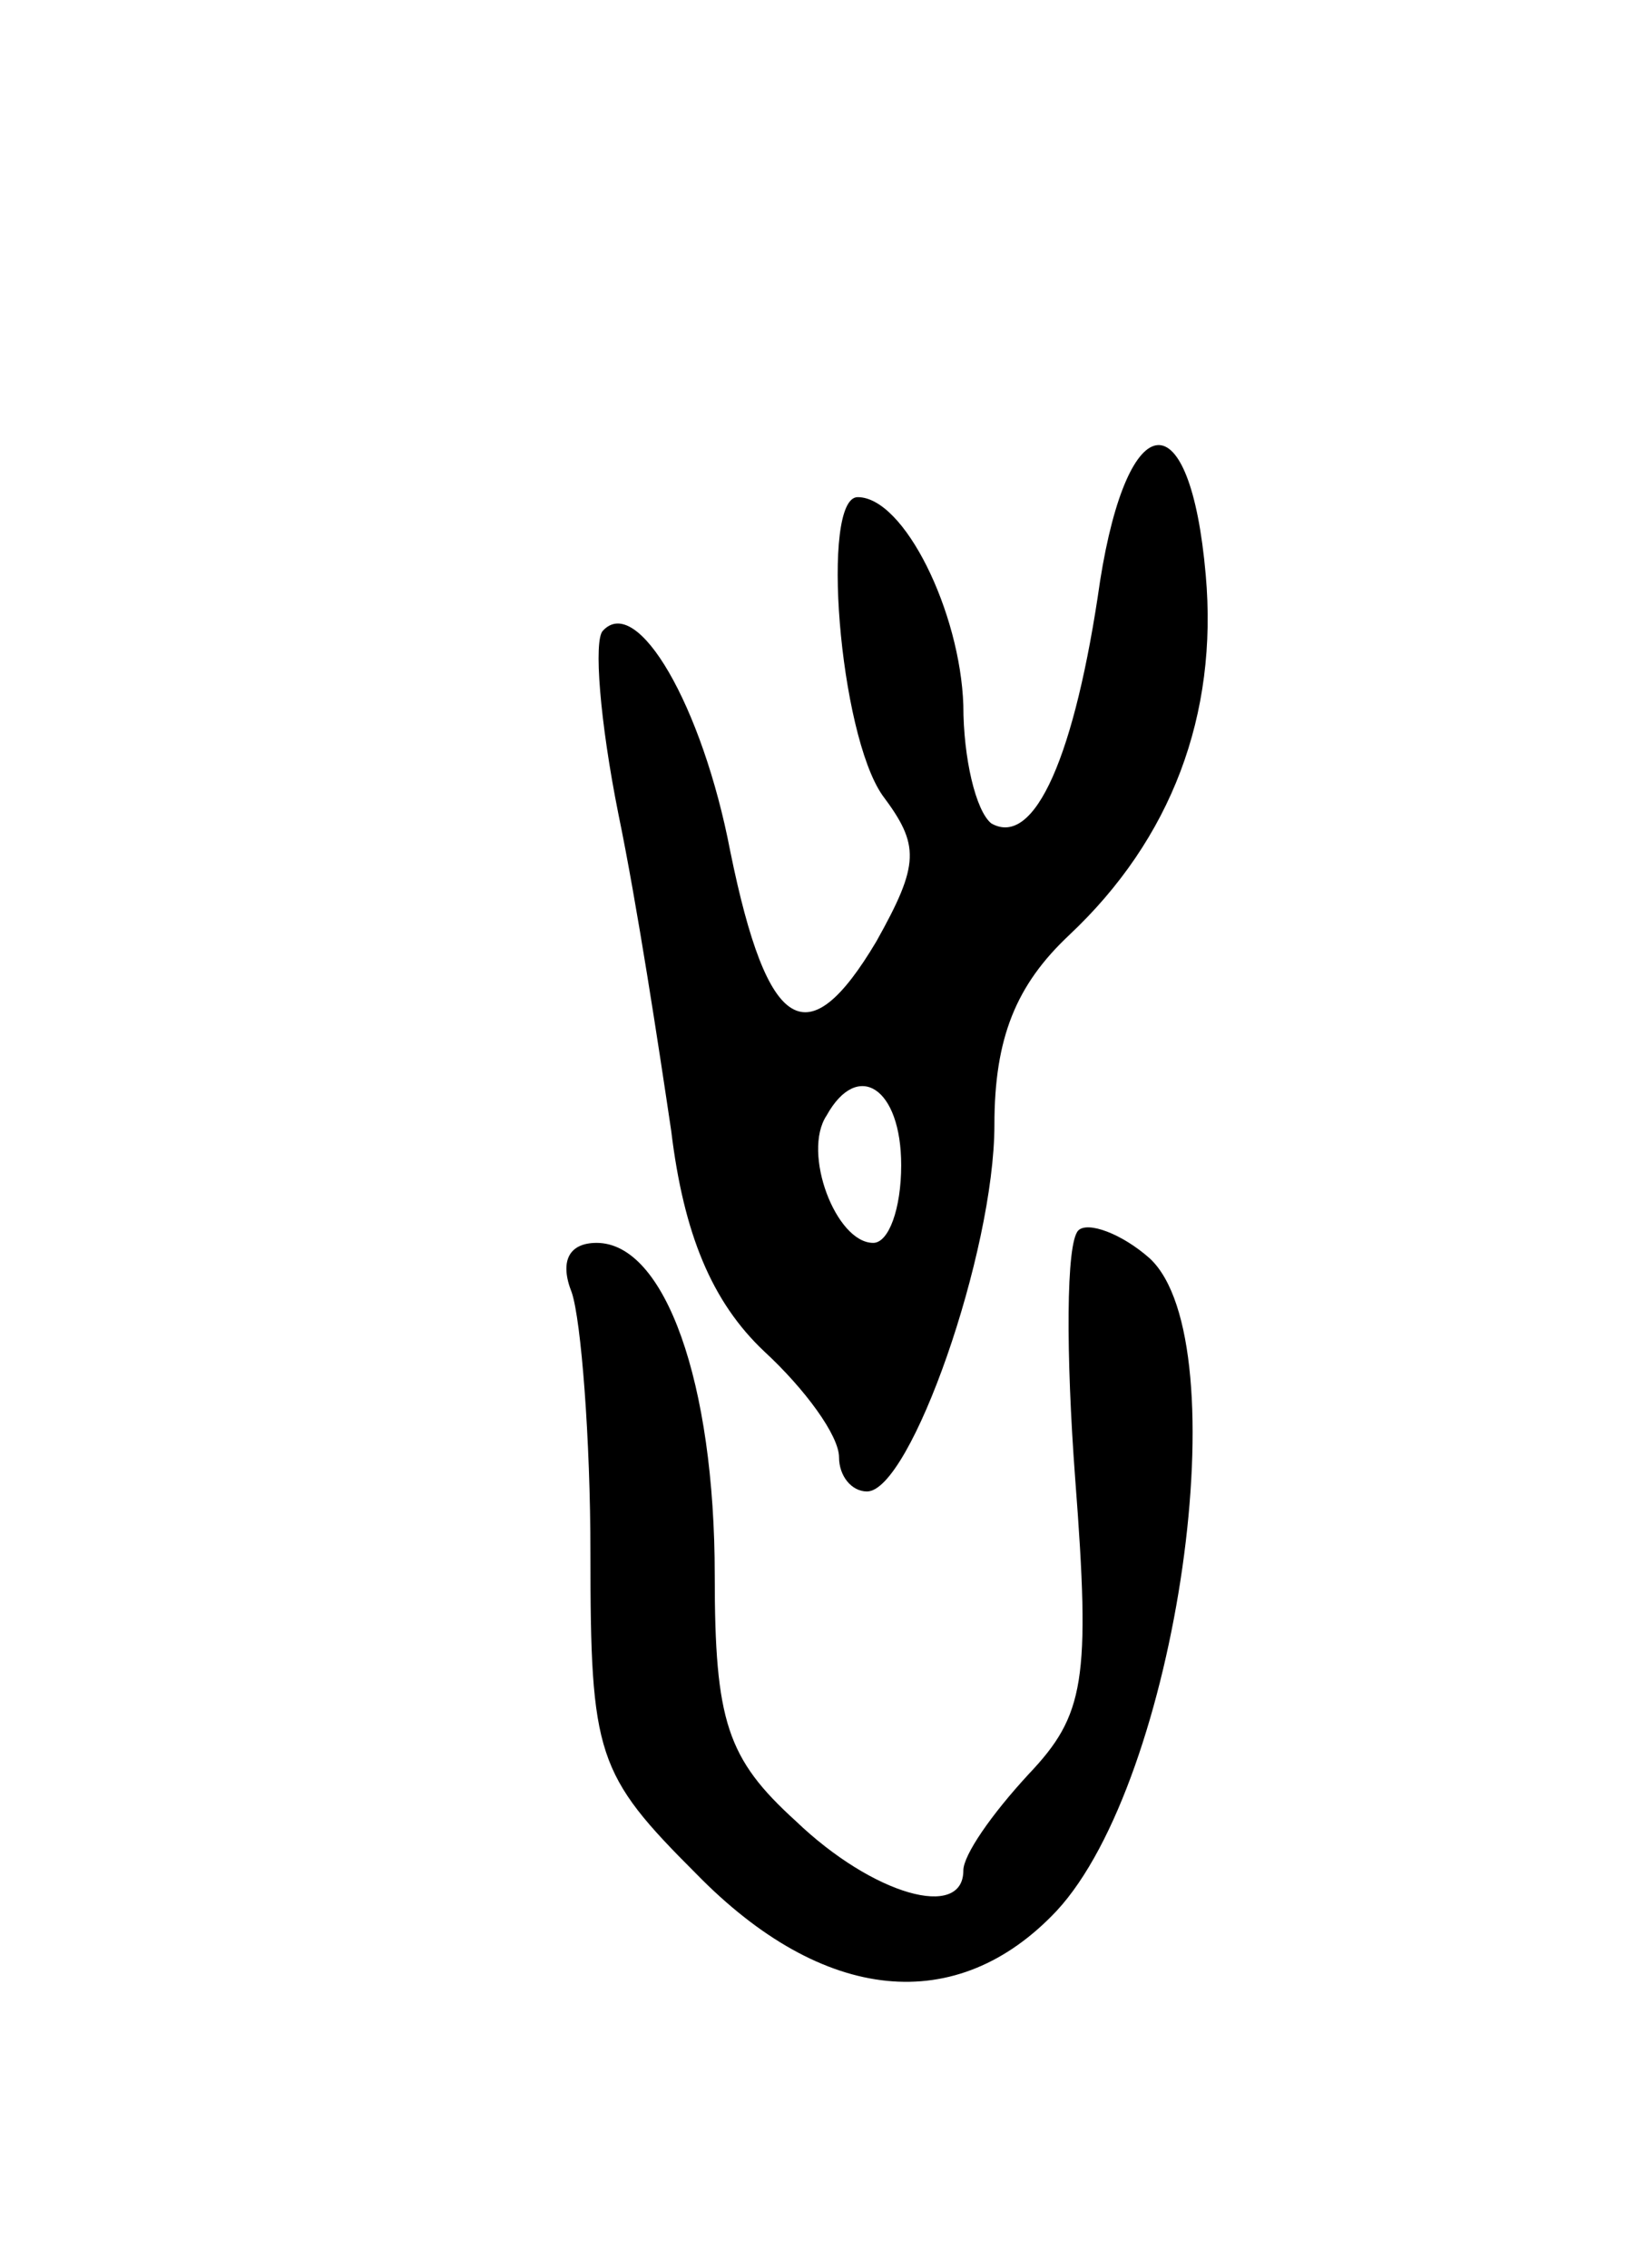
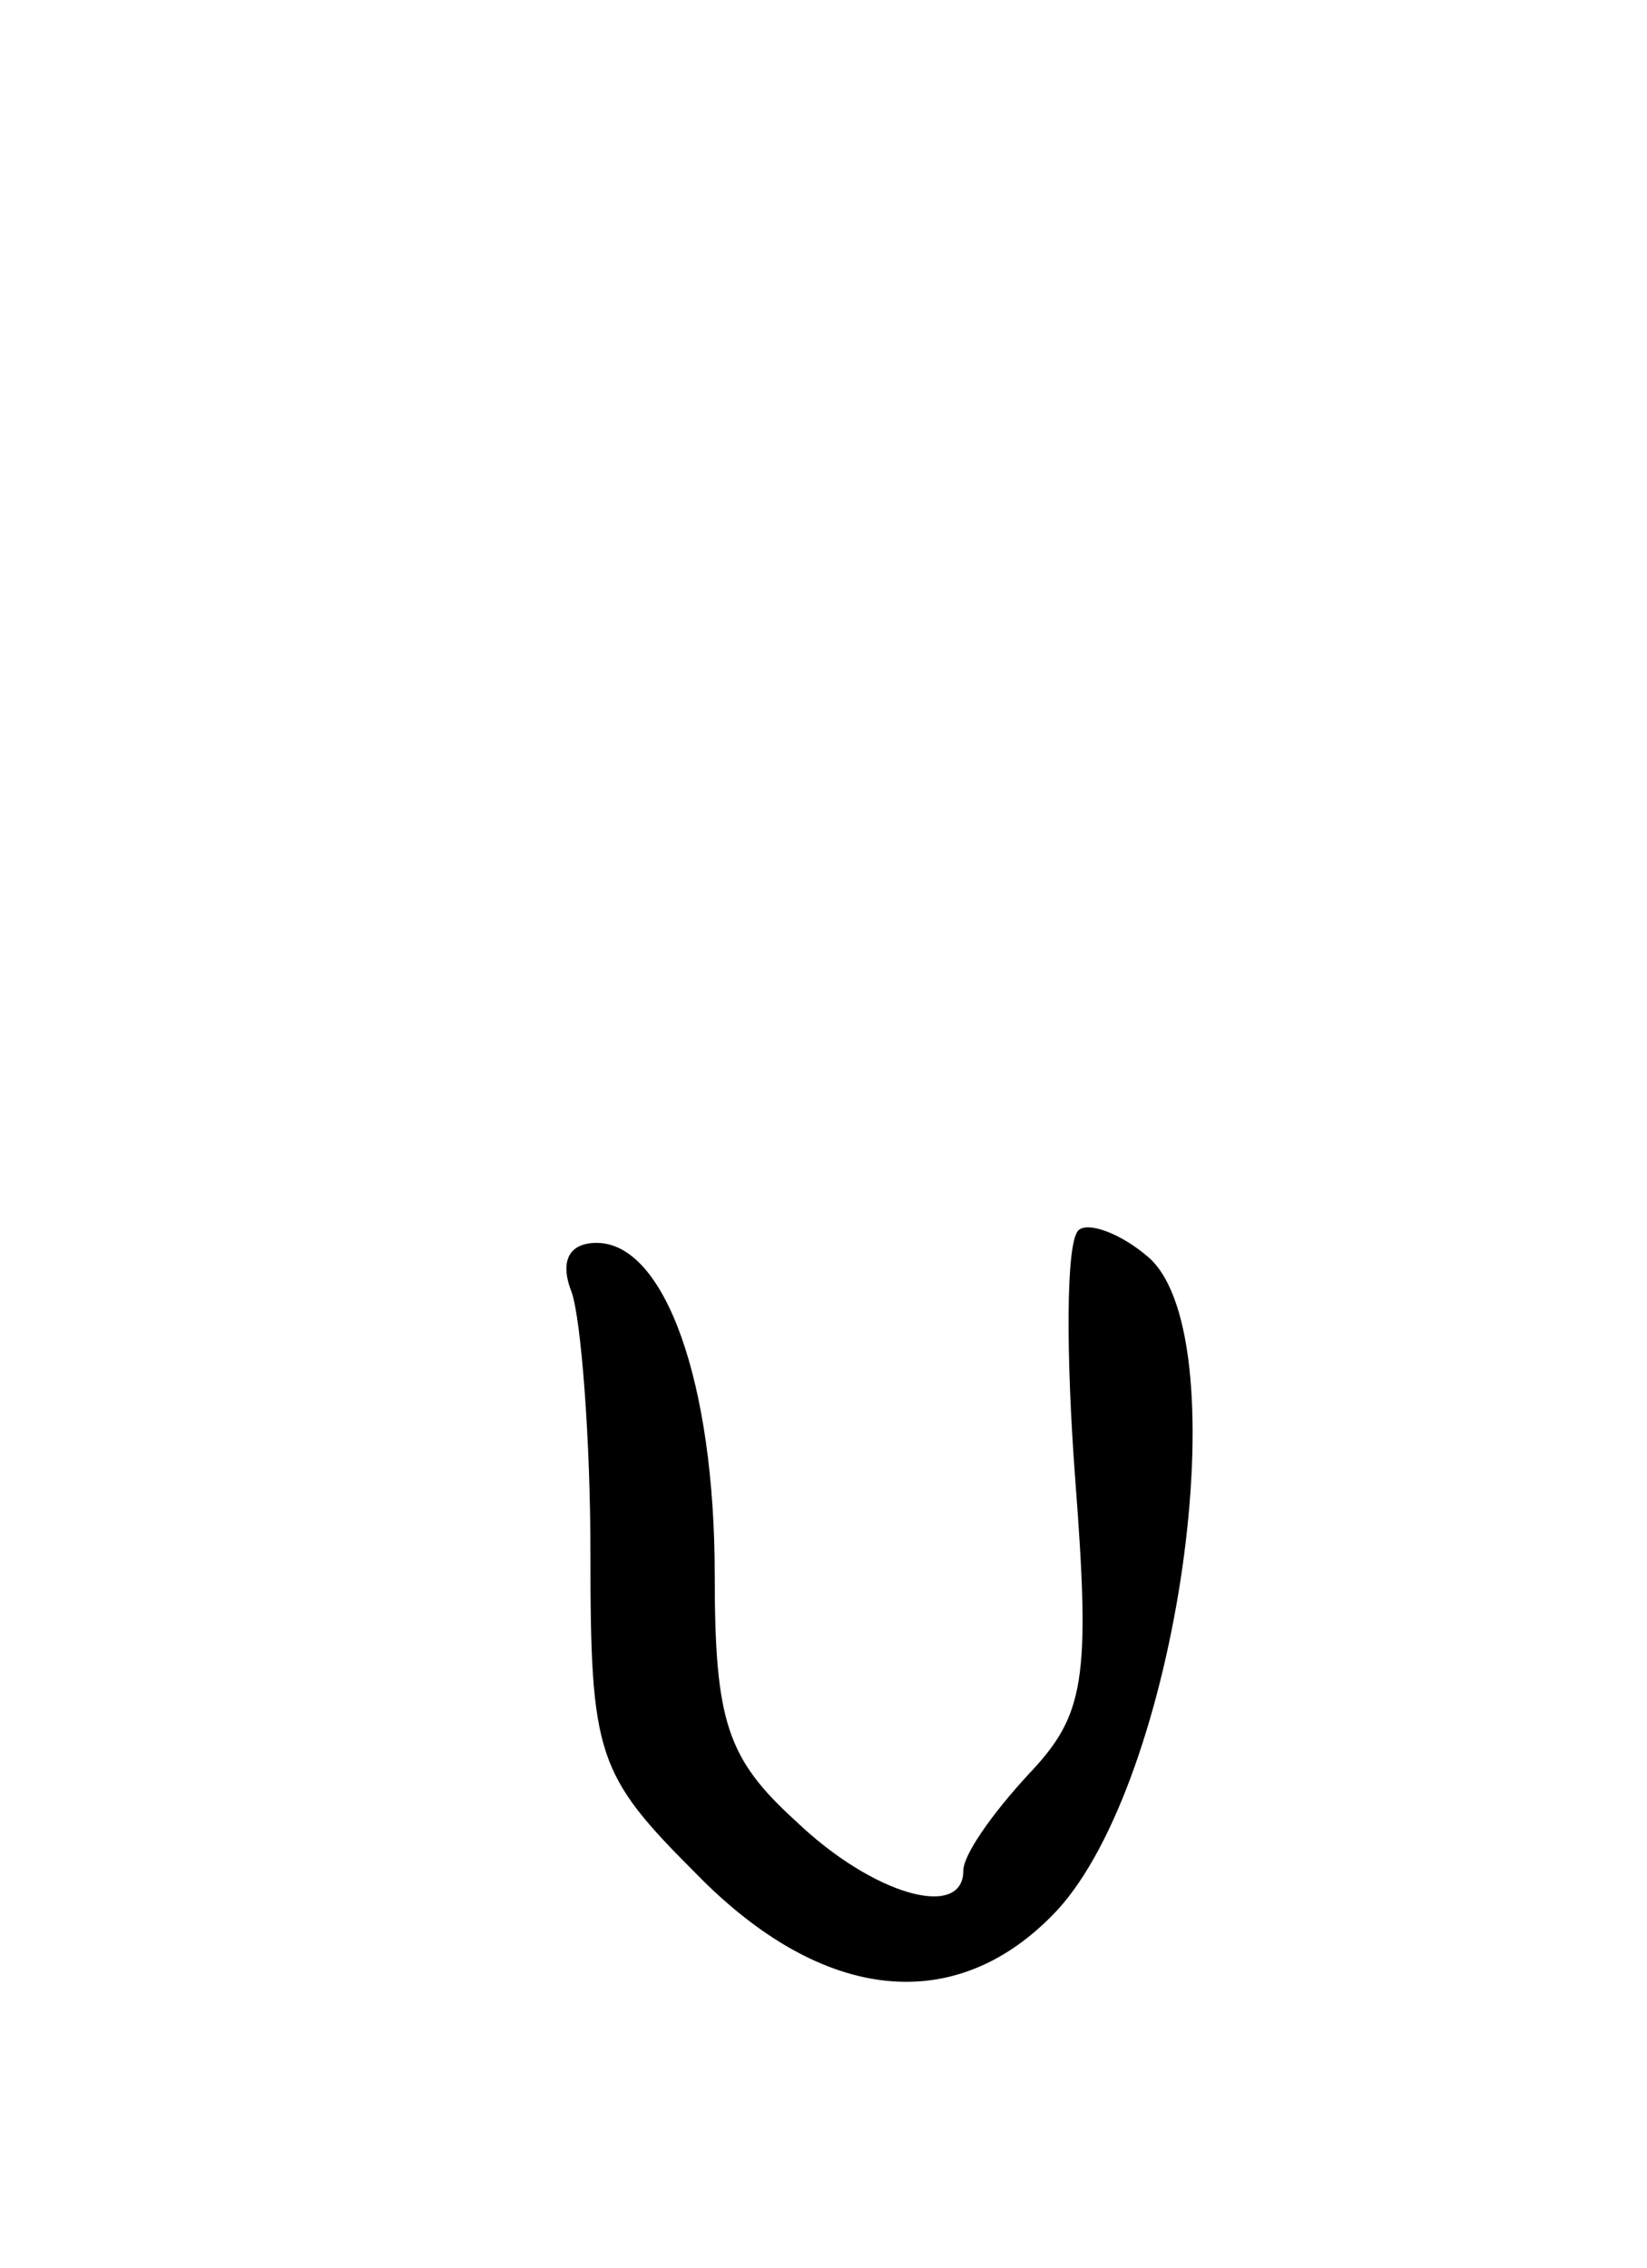
<svg xmlns="http://www.w3.org/2000/svg" version="1.0" width="53" height="73" viewBox="0 0 53 73">
  <g transform="translate(0,73) scale(0.1,-0.1)">
-     <path d="M354 543 c-8 -56 -21 -86 -35 -78 -5 4 -9 21 -9 38 -1 30 -19 67 -34 67 -12 0 -6 -76 8 -96 12 -16 12 -22 -2 -47 -22 -37 -35 -30 -47 29 -9 47 -30 83 -41 71 -3 -3 -1 -29 5 -59 6 -29 13 -75 17 -102 4 -33 13 -55 30 -71 13 -12 24 -27 24 -34 0 -6 4 -11 9 -11 14 0 41 77 41 118 0 28 7 45 24 61 33 31 48 71 44 116 -5 57 -25 55 -34 -2z m-64 -188 c0 -14 -4 -25 -9 -25 -12 0 -23 29 -15 41 10 18 24 9 24 -16z" />
    <path d="M347 334 c-4 -4 -4 -40 -1 -80 5 -65 3 -76 -15 -95 -12 -13 -21 -26 -21 -31 0 -16 -29 -8 -54 16 -22 20 -26 32 -26 79 0 62 -16 107 -38 107 -9 0 -12 -6 -8 -16 3 -9 6 -47 6 -84 0 -65 2 -71 34 -103 41 -42 84 -46 116 -12 39 42 59 183 30 210 -9 8 -20 12 -23 9z" />
  </g>
</svg>